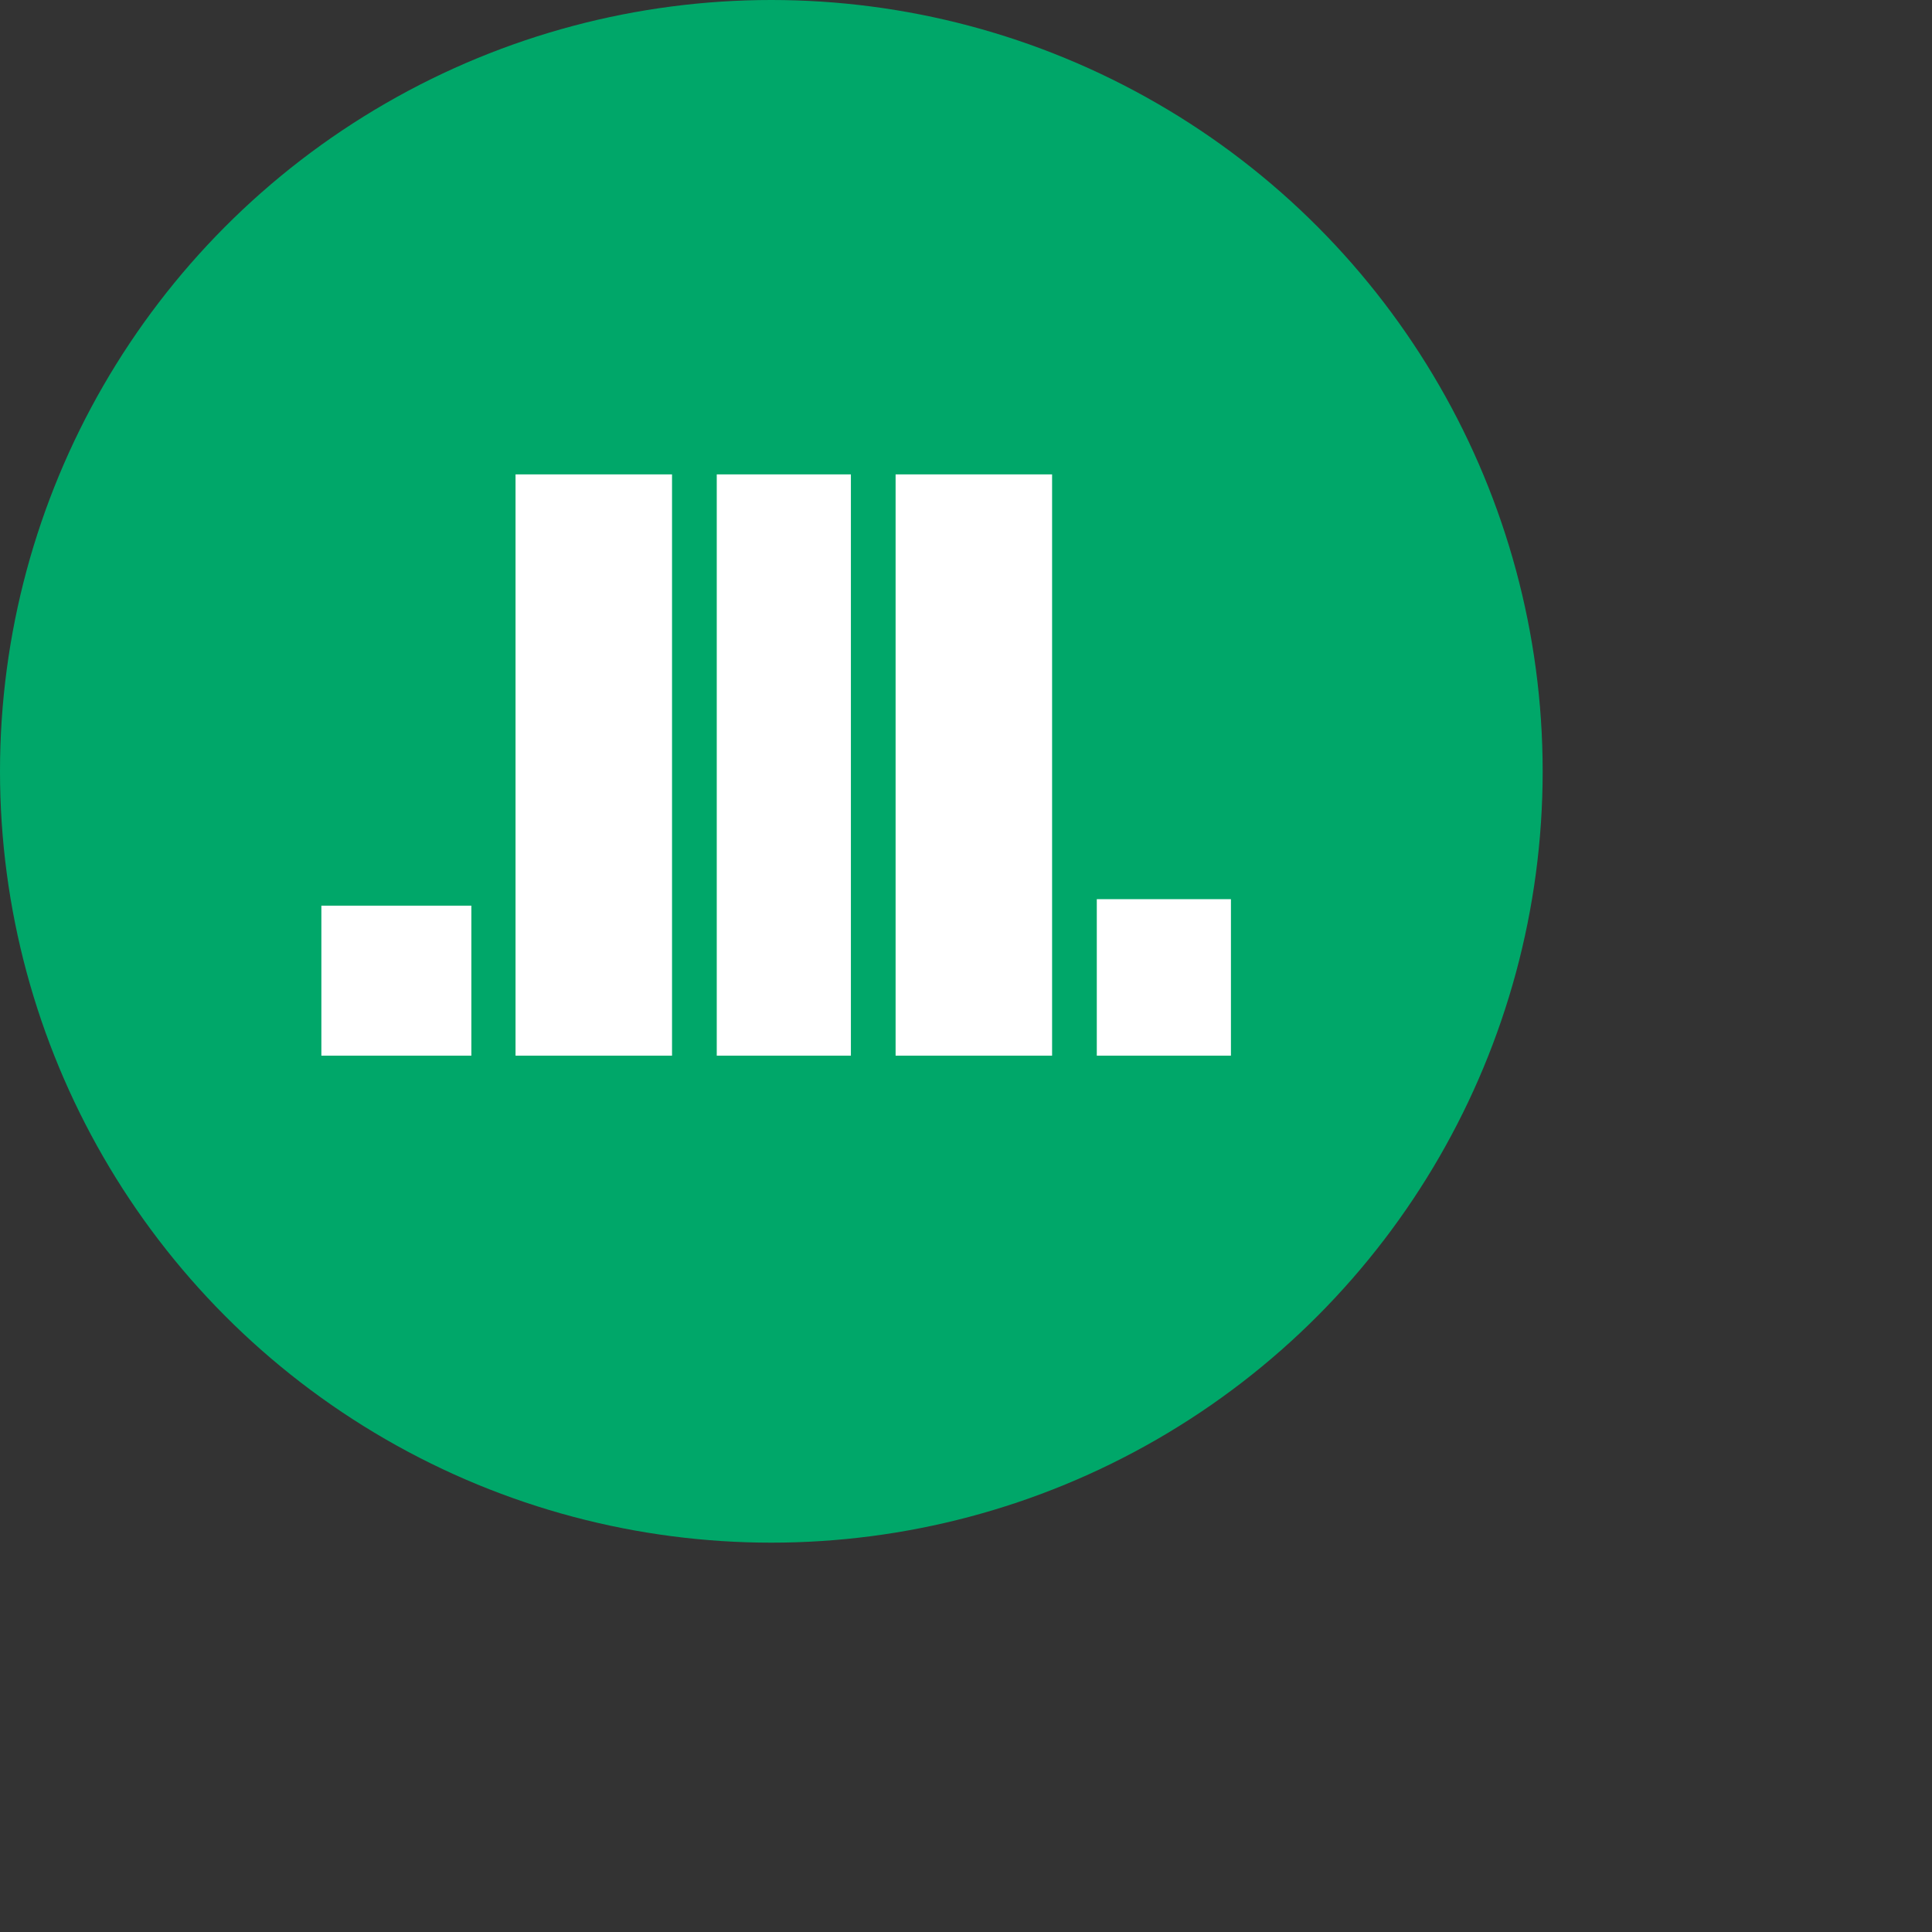
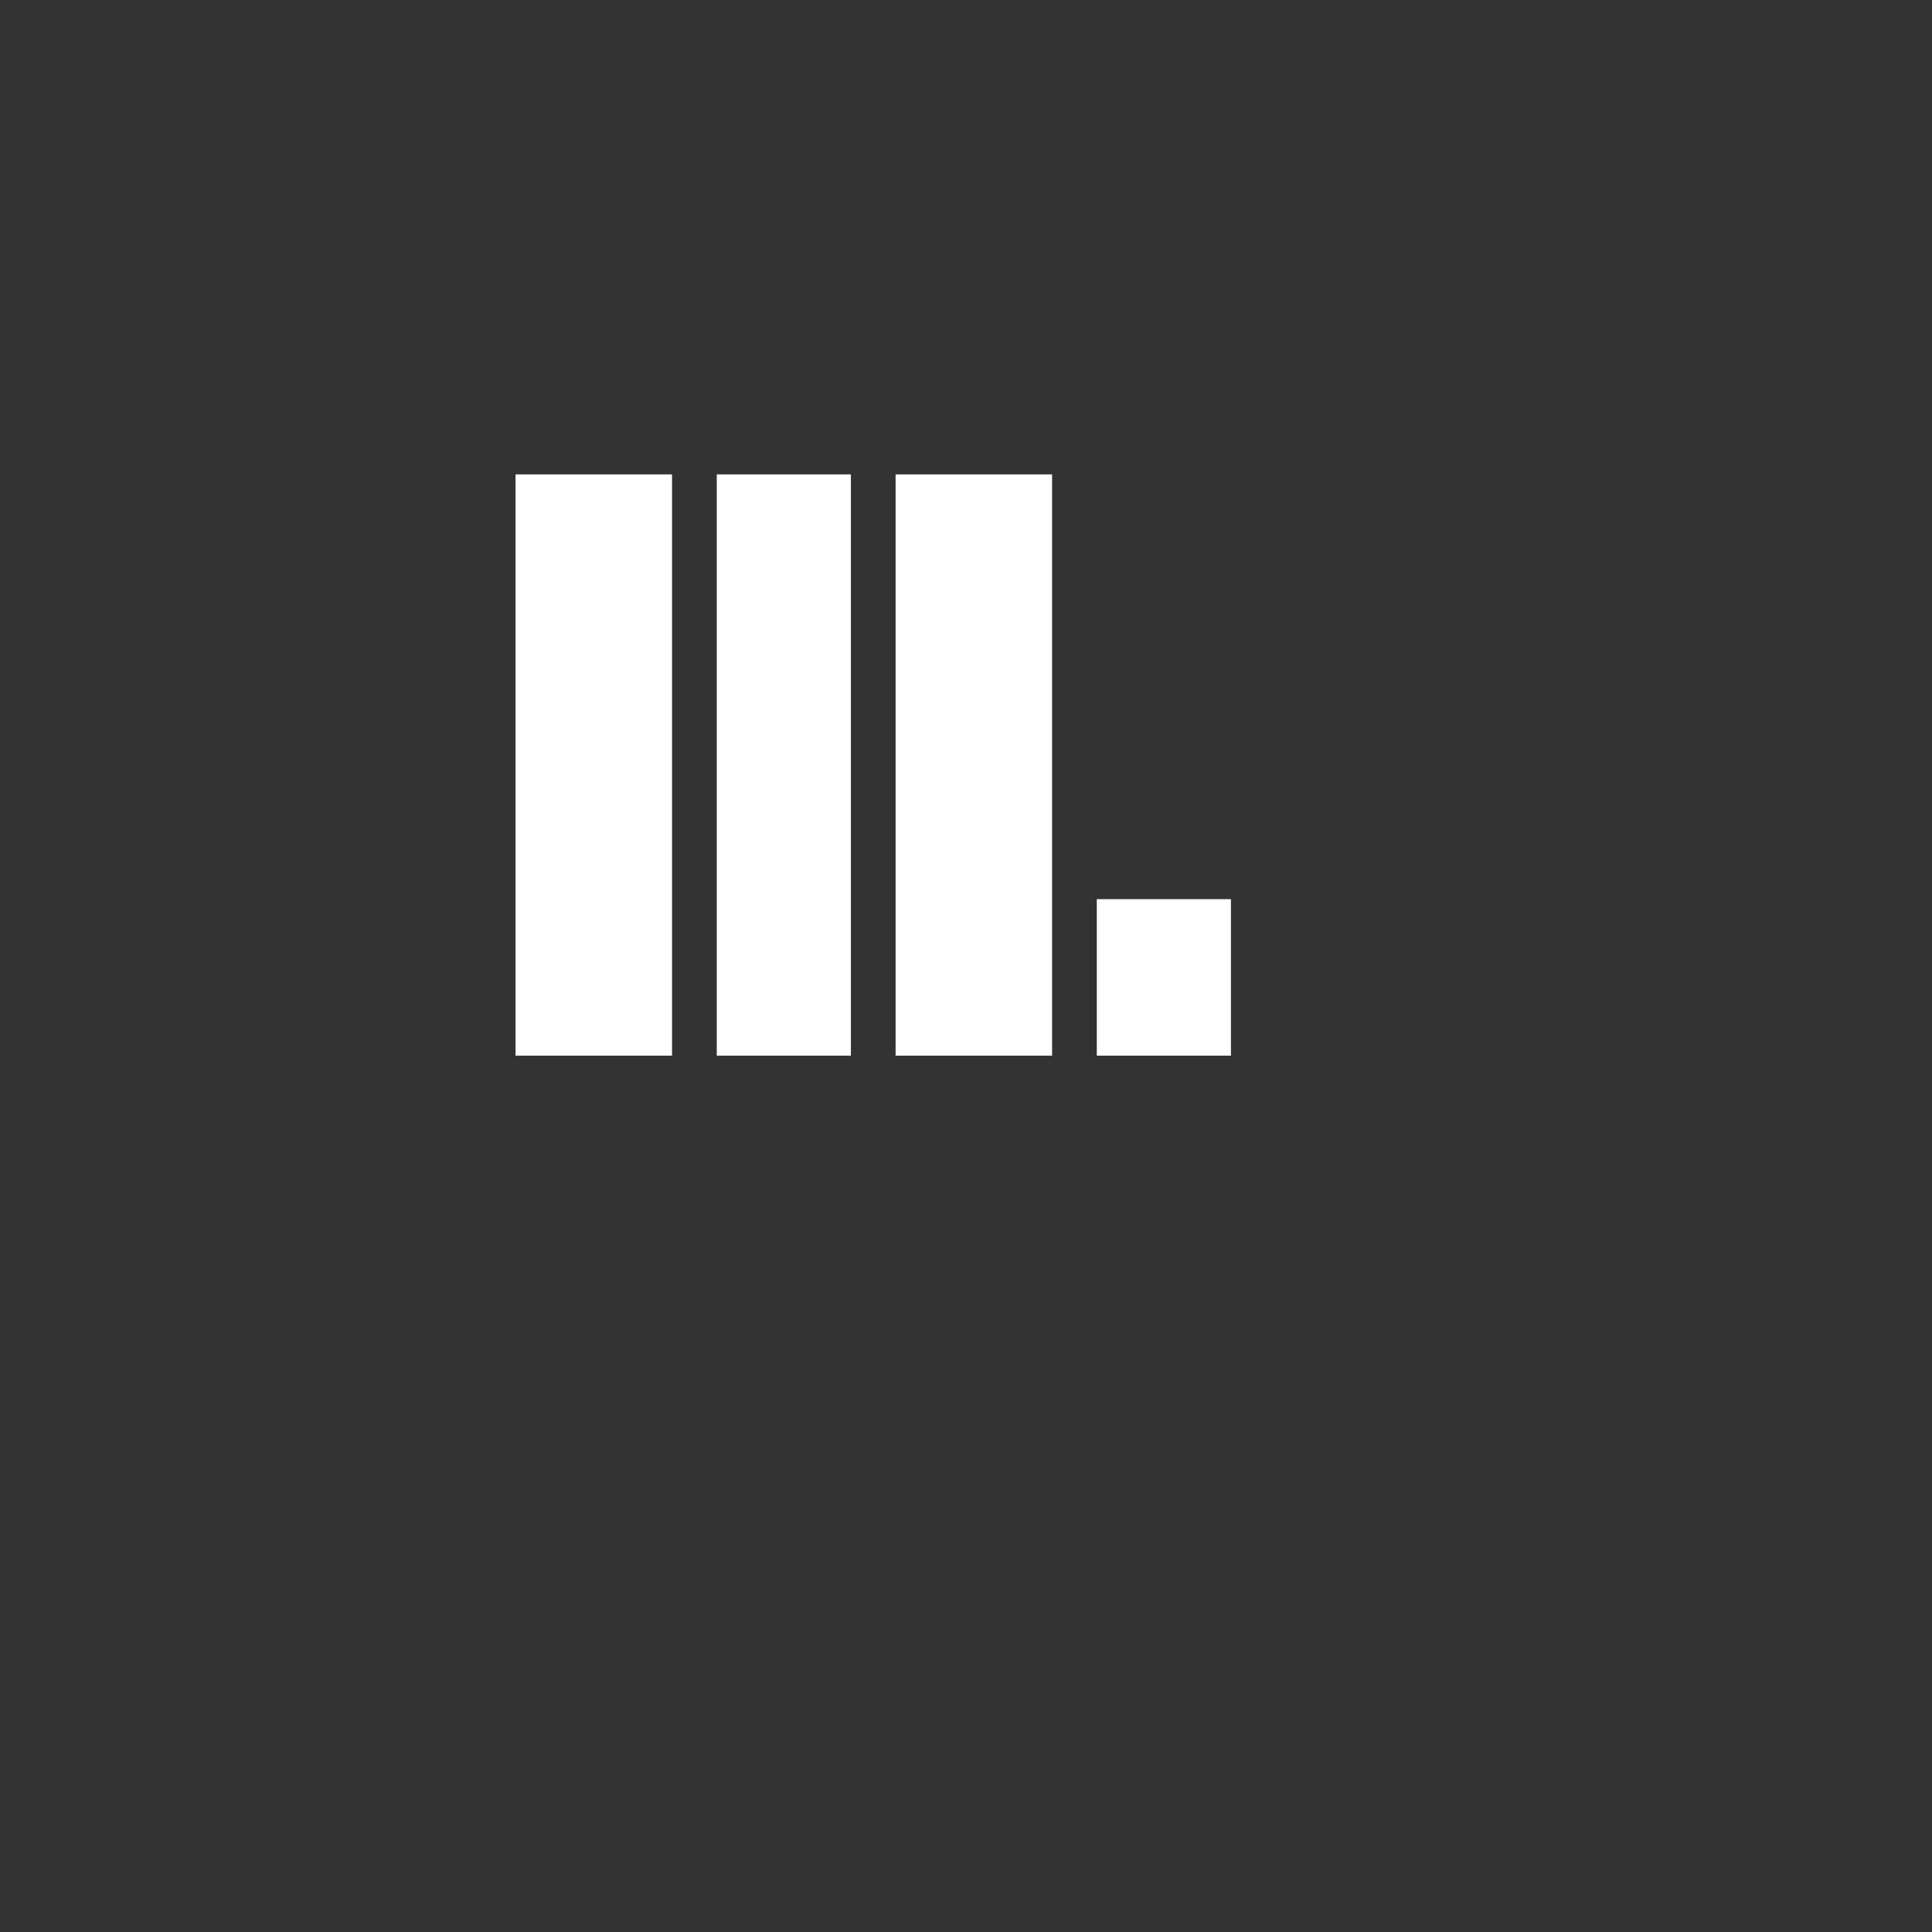
<svg xmlns="http://www.w3.org/2000/svg" width="100" height="100" viewBox="0 0 100 100" fill="none">
  <rect x="0" y="0" width="100" height="100" fill="#333333" stroke="none" />
-   <circle cx="39.924" cy="39.924" r="39.924" fill="#00A769" />
  <rect x="56.77" y="46.541" width="6.943" height="8.1" fill="white" />
  <rect x="46.356" y="24.554" width="8.1" height="30.087" fill="white" />
  <rect x="37.099" y="24.554" width="6.943" height="30.087" fill="white" />
  <rect x="26.684" y="24.554" width="8.1" height="30.087" fill="white" />
-   <rect x="16.634" y="46.877" width="7.764" height="7.764" fill="white" />
</svg>